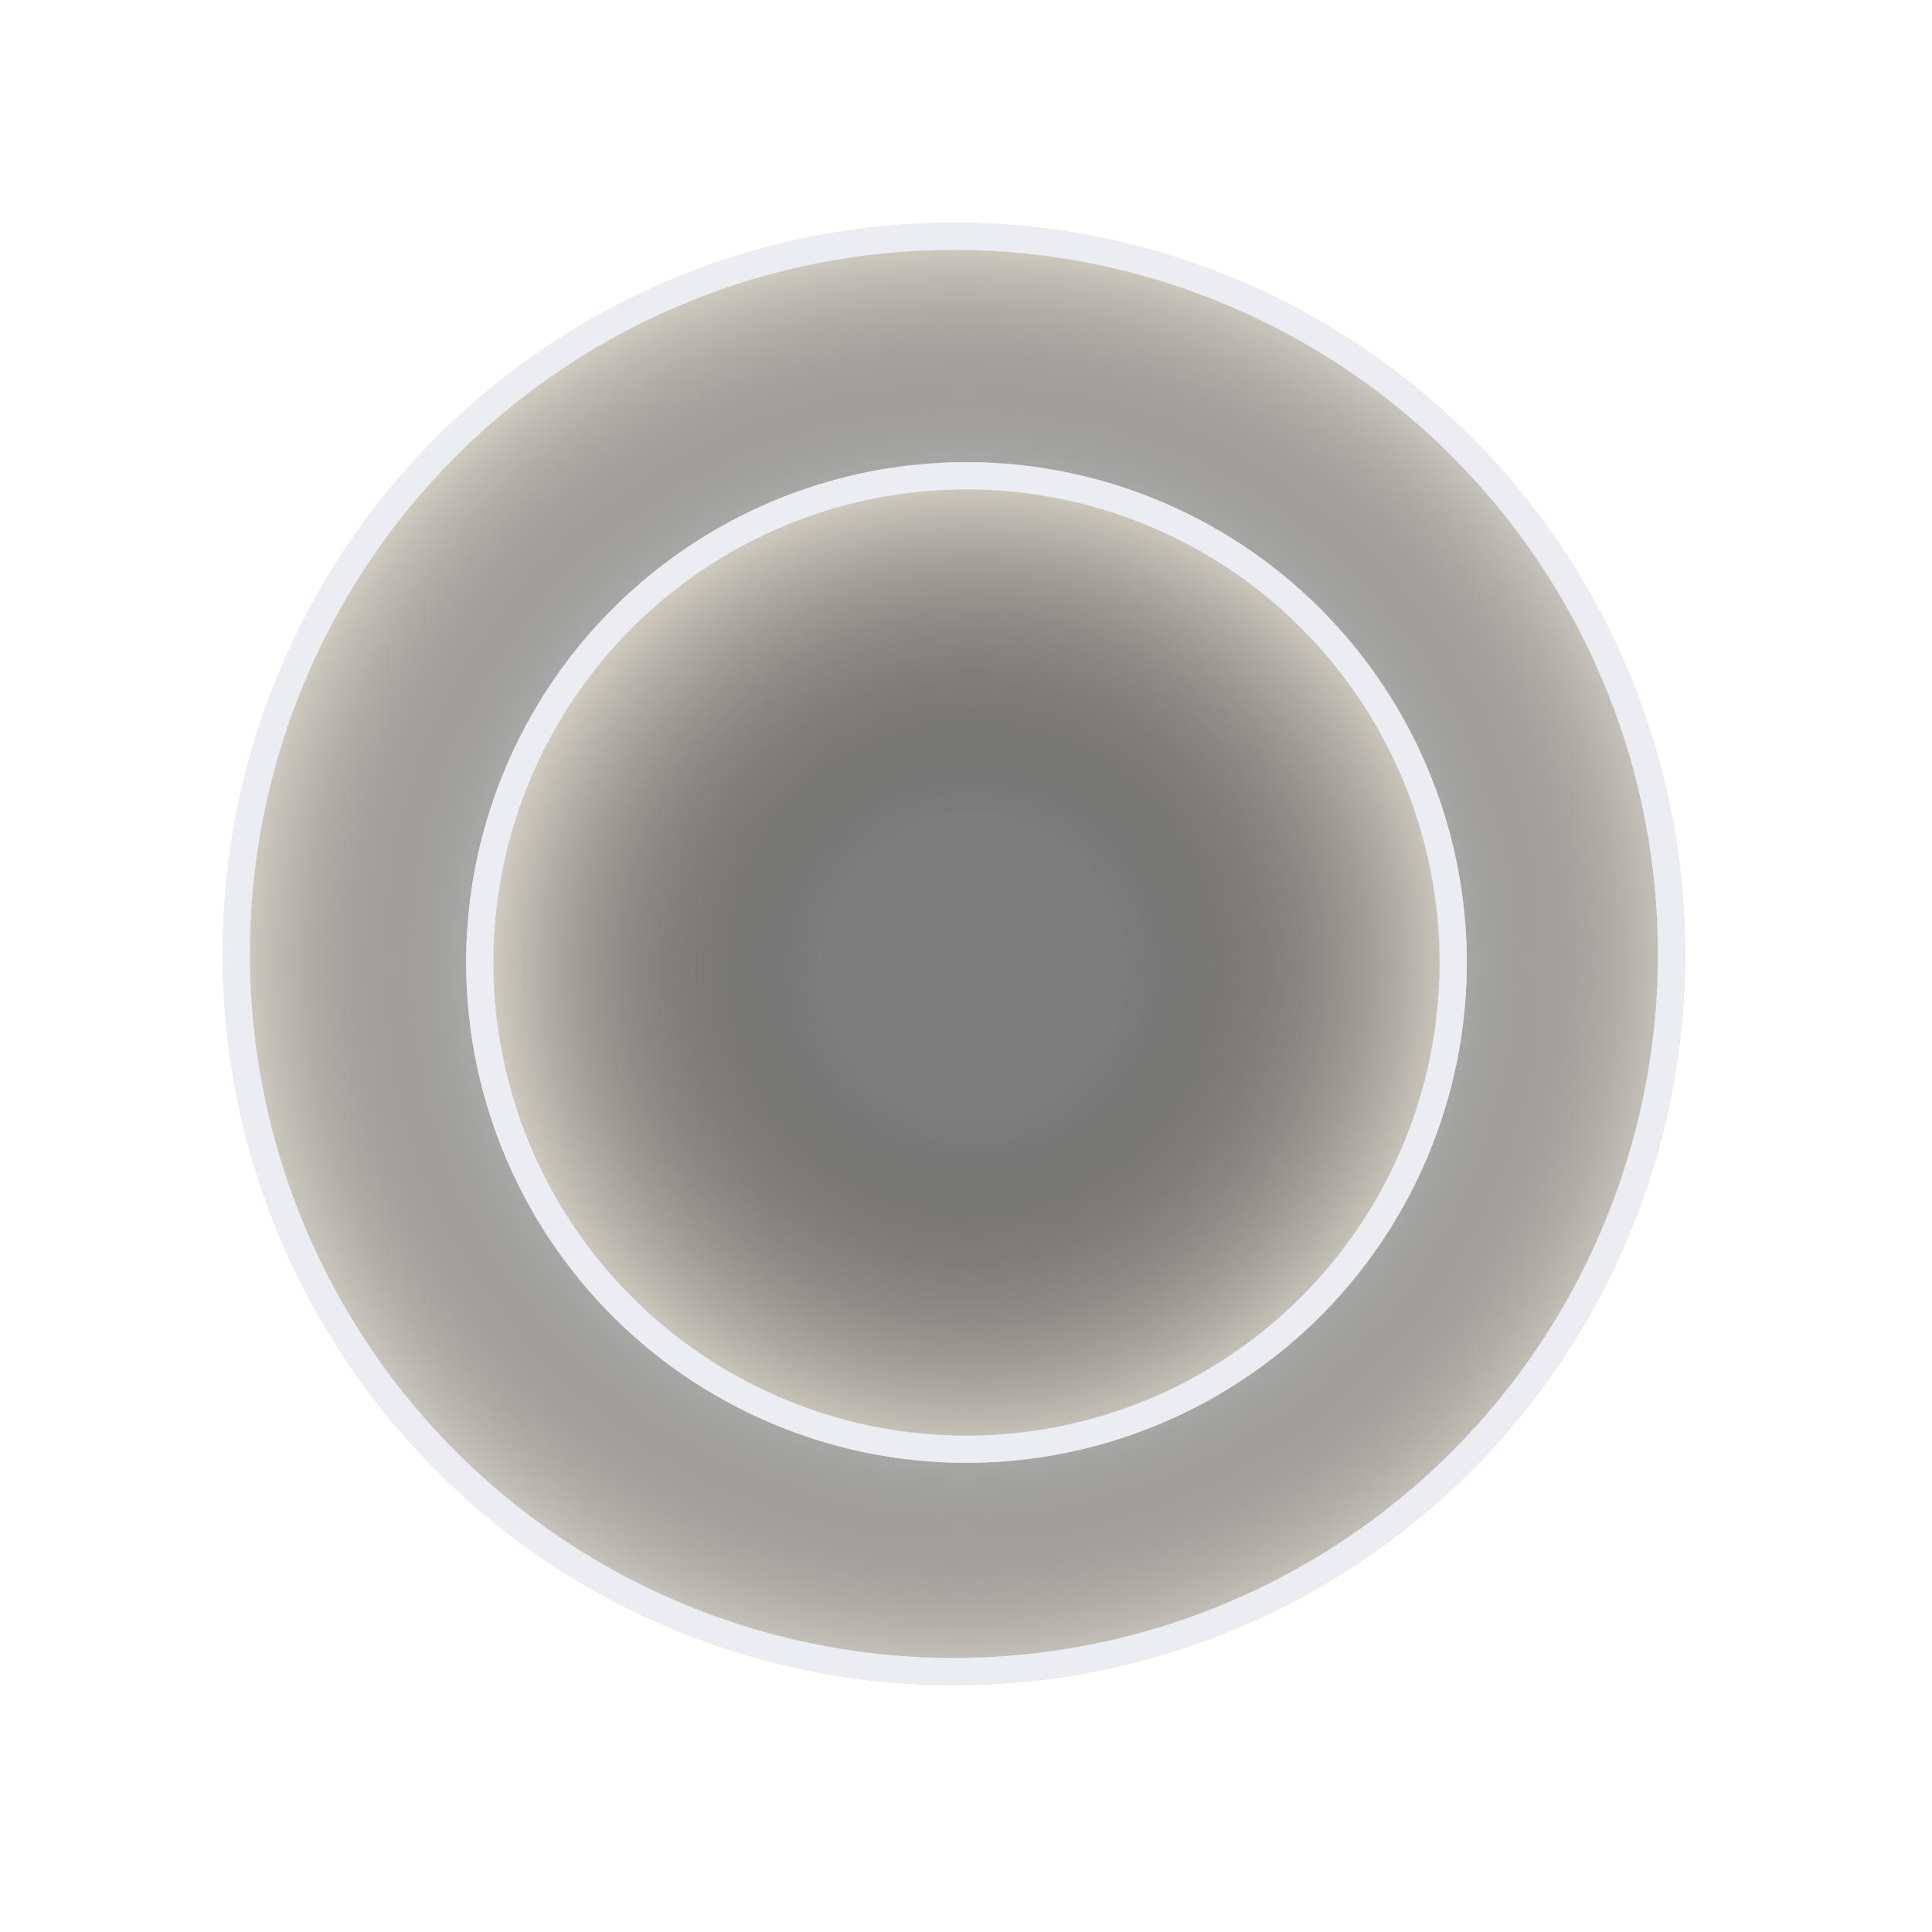
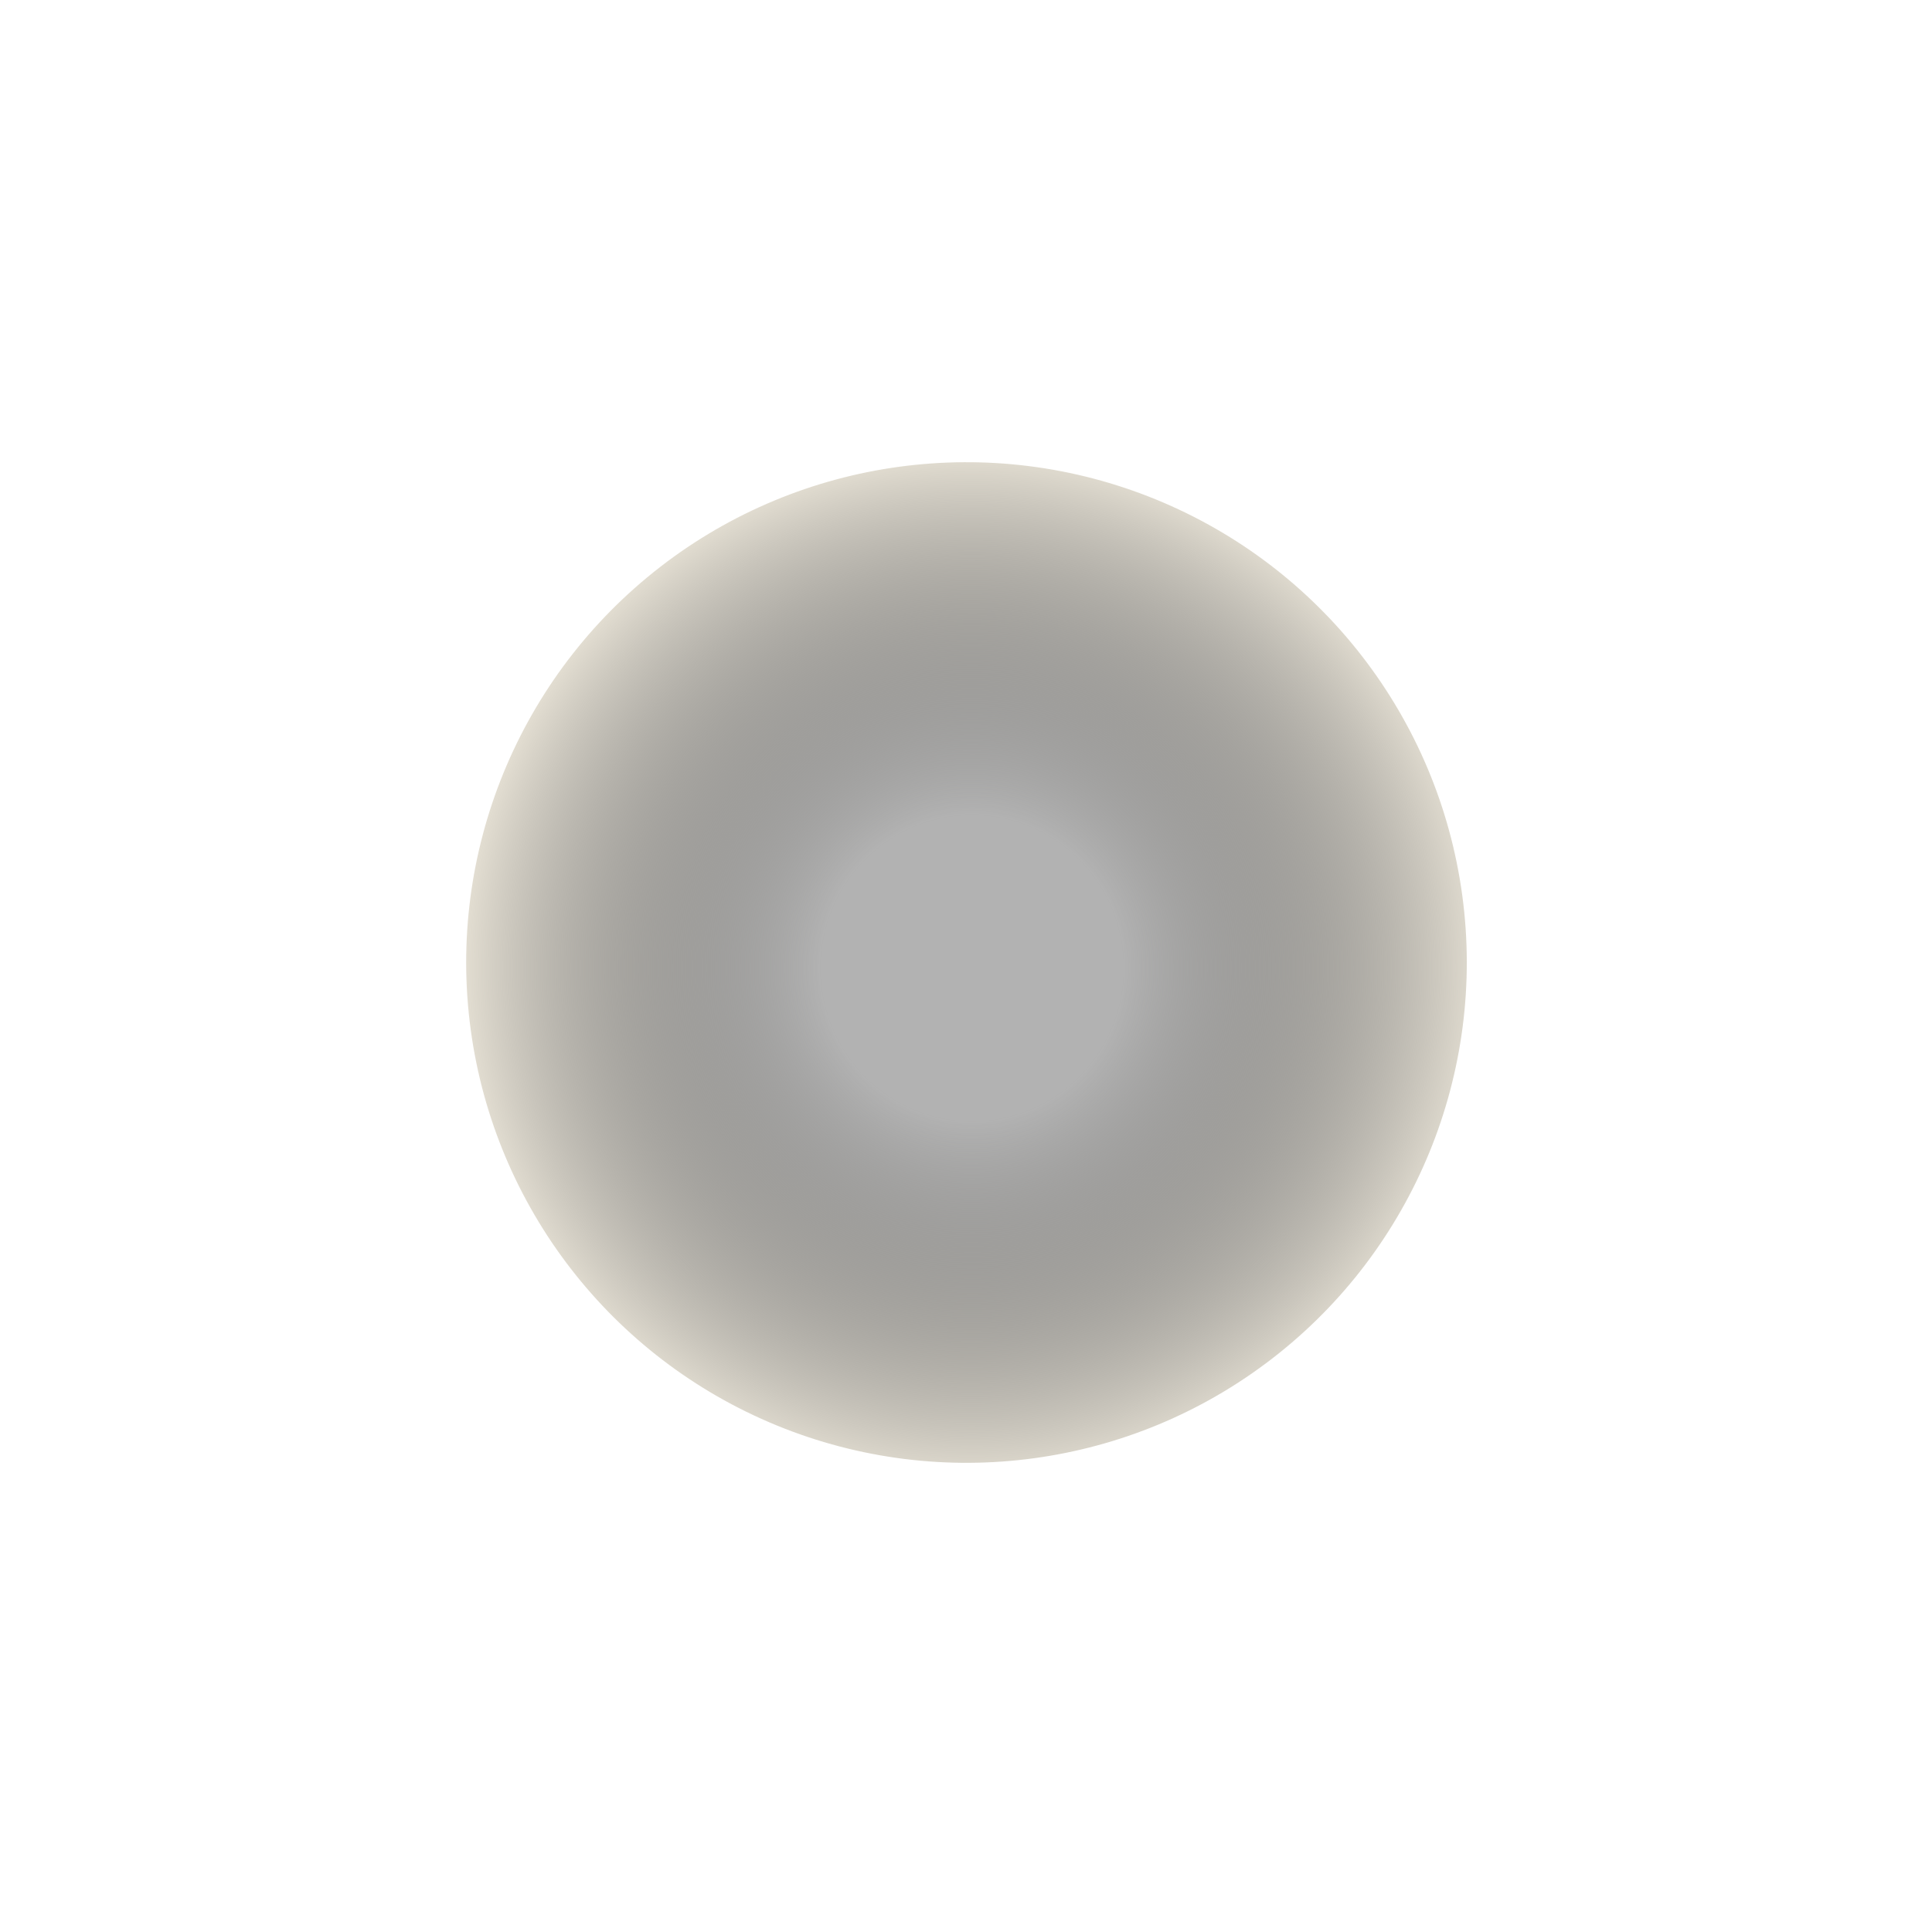
<svg xmlns="http://www.w3.org/2000/svg" fill="none" height="100%" overflow="visible" preserveAspectRatio="none" style="display: block;" viewBox="0 0 71 71" width="100%">
  <g id="Group 34">
    <g filter="url(#filter0_n_0_393)" id="Ellipse 27">
-       <circle cx="35.055" cy="35.056" fill="url(#paint0_radial_0_393)" r="26.872" transform="rotate(112.286 35.055 35.056)" />
-     </g>
-     <circle cx="35.055" cy="35.056" id="Ellipse 29" r="26.372" stroke="#EBEDF3" transform="rotate(112.286 35.055 35.056)" />
+       </g>
    <g filter="url(#filter1_n_0_393)" id="Ellipse 28">
      <circle cx="35.518" cy="35.372" fill="url(#paint1_radial_0_393)" r="18.386" transform="rotate(112.286 35.518 35.372)" />
    </g>
-     <circle cx="35.518" cy="35.372" id="Ellipse 30" r="17.886" stroke="#EBEDF3" transform="rotate(112.286 35.518 35.372)" />
  </g>
  <defs>
    <filter color-interpolation-filters="sRGB" filterUnits="userSpaceOnUse" height="53.758" id="filter0_n_0_393" width="53.758" x="8.176" y="8.177">
      <feFlood flood-opacity="0" result="BackgroundImageFix" />
      <feBlend in="SourceGraphic" in2="BackgroundImageFix" mode="normal" result="shape" />
      <feTurbulence baseFrequency="2 2" numOctaves="3" result="noise" seed="2269" stitchTiles="stitch" type="fractalNoise" />
      <feColorMatrix in="noise" result="alphaNoise" type="luminanceToAlpha" />
      <feComponentTransfer in="alphaNoise" result="coloredNoise1">
        <feFuncA tableValues="1 1 1 1 1 1 1 1 1 1 1 1 1 1 1 1 1 1 1 1 1 1 1 1 1 1 1 1 1 1 1 1 1 1 1 1 1 1 1 1 1 1 1 1 1 1 1 1 1 1 1 0 0 0 0 0 0 0 0 0 0 0 0 0 0 0 0 0 0 0 0 0 0 0 0 0 0 0 0 0 0 0 0 0 0 0 0 0 0 0 0 0 0 0 0 0 0 0 0 0" type="discrete" />
      </feComponentTransfer>
      <feComposite in="coloredNoise1" in2="shape" operator="in" result="noise1Clipped" />
      <feFlood flood-color="rgba(0, 0, 0, 0.07)" result="color1Flood" />
      <feComposite in="color1Flood" in2="noise1Clipped" operator="in" result="color1" />
      <feMerge result="effect1_noise_0_393">
        <feMergeNode in="shape" />
        <feMergeNode in="color1" />
      </feMerge>
    </filter>
    <filter color-interpolation-filters="sRGB" filterUnits="userSpaceOnUse" height="36.782" id="filter1_n_0_393" width="36.782" x="17.127" y="16.982">
      <feFlood flood-opacity="0" result="BackgroundImageFix" />
      <feBlend in="SourceGraphic" in2="BackgroundImageFix" mode="normal" result="shape" />
      <feTurbulence baseFrequency="2 2" numOctaves="3" result="noise" seed="2269" stitchTiles="stitch" type="fractalNoise" />
      <feColorMatrix in="noise" result="alphaNoise" type="luminanceToAlpha" />
      <feComponentTransfer in="alphaNoise" result="coloredNoise1">
        <feFuncA tableValues="1 1 1 1 1 1 1 1 1 1 1 1 1 1 1 1 1 1 1 1 1 1 1 1 1 1 1 1 1 1 1 1 1 1 1 1 1 1 1 1 1 1 1 1 1 1 1 1 1 1 1 0 0 0 0 0 0 0 0 0 0 0 0 0 0 0 0 0 0 0 0 0 0 0 0 0 0 0 0 0 0 0 0 0 0 0 0 0 0 0 0 0 0 0 0 0 0 0 0 0" type="discrete" />
      </feComponentTransfer>
      <feComposite in="coloredNoise1" in2="shape" operator="in" result="noise1Clipped" />
      <feFlood flood-color="rgba(0, 0, 0, 0.06)" result="color1Flood" />
      <feComposite in="color1Flood" in2="noise1Clipped" operator="in" result="color1" />
      <feMerge result="effect1_noise_0_393">
        <feMergeNode in="shape" />
        <feMergeNode in="color1" />
      </feMerge>
    </filter>
    <radialGradient cx="0" cy="0" gradientTransform="translate(35.22 34.662) rotate(-112.286) scale(27.226 27.35)" gradientUnits="userSpaceOnUse" id="paint0_radial_0_393" r="1">
      <stop offset="0.623" stop-opacity="0.3" />
      <stop offset="1" stop-color="#E2DDD1" />
    </radialGradient>
    <radialGradient cx="0" cy="0" gradientTransform="translate(35.631 35.102) rotate(-112.286) scale(18.628 18.713)" gradientUnits="userSpaceOnUse" id="paint1_radial_0_393" r="1">
      <stop offset="0.295" stop-opacity="0.3" />
      <stop offset="1" stop-color="#E2DDD1" />
    </radialGradient>
  </defs>
</svg>